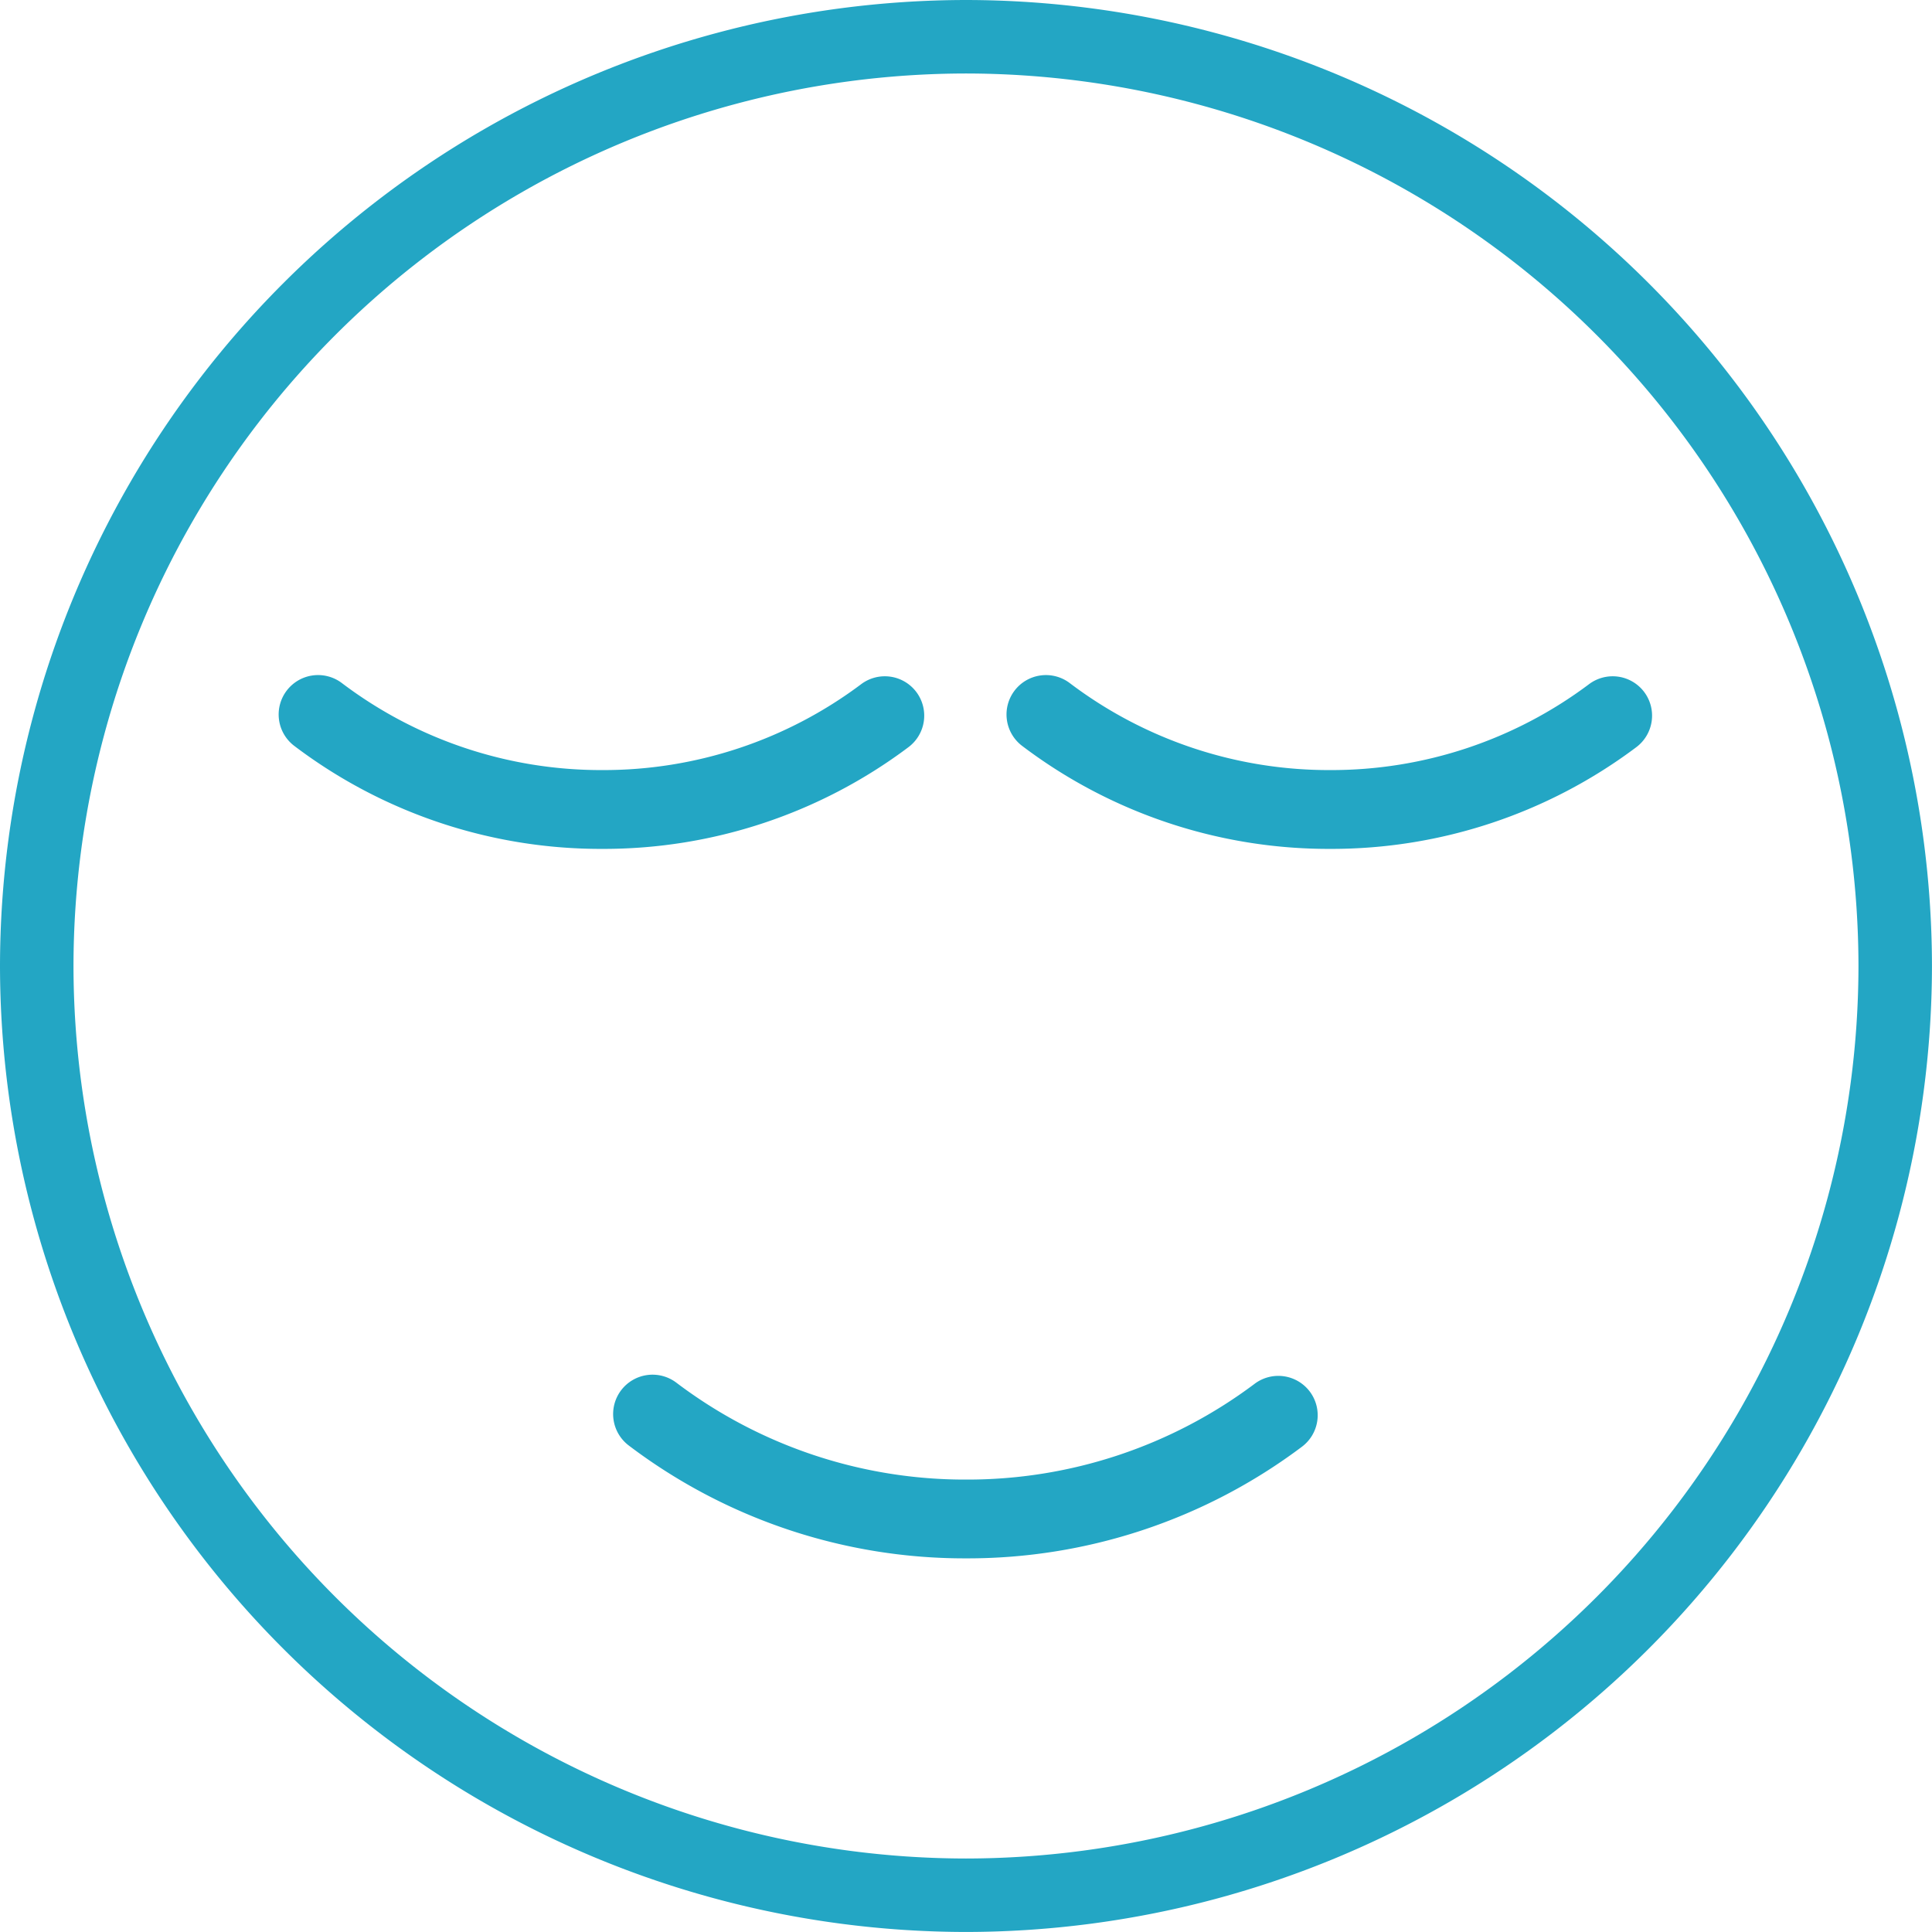
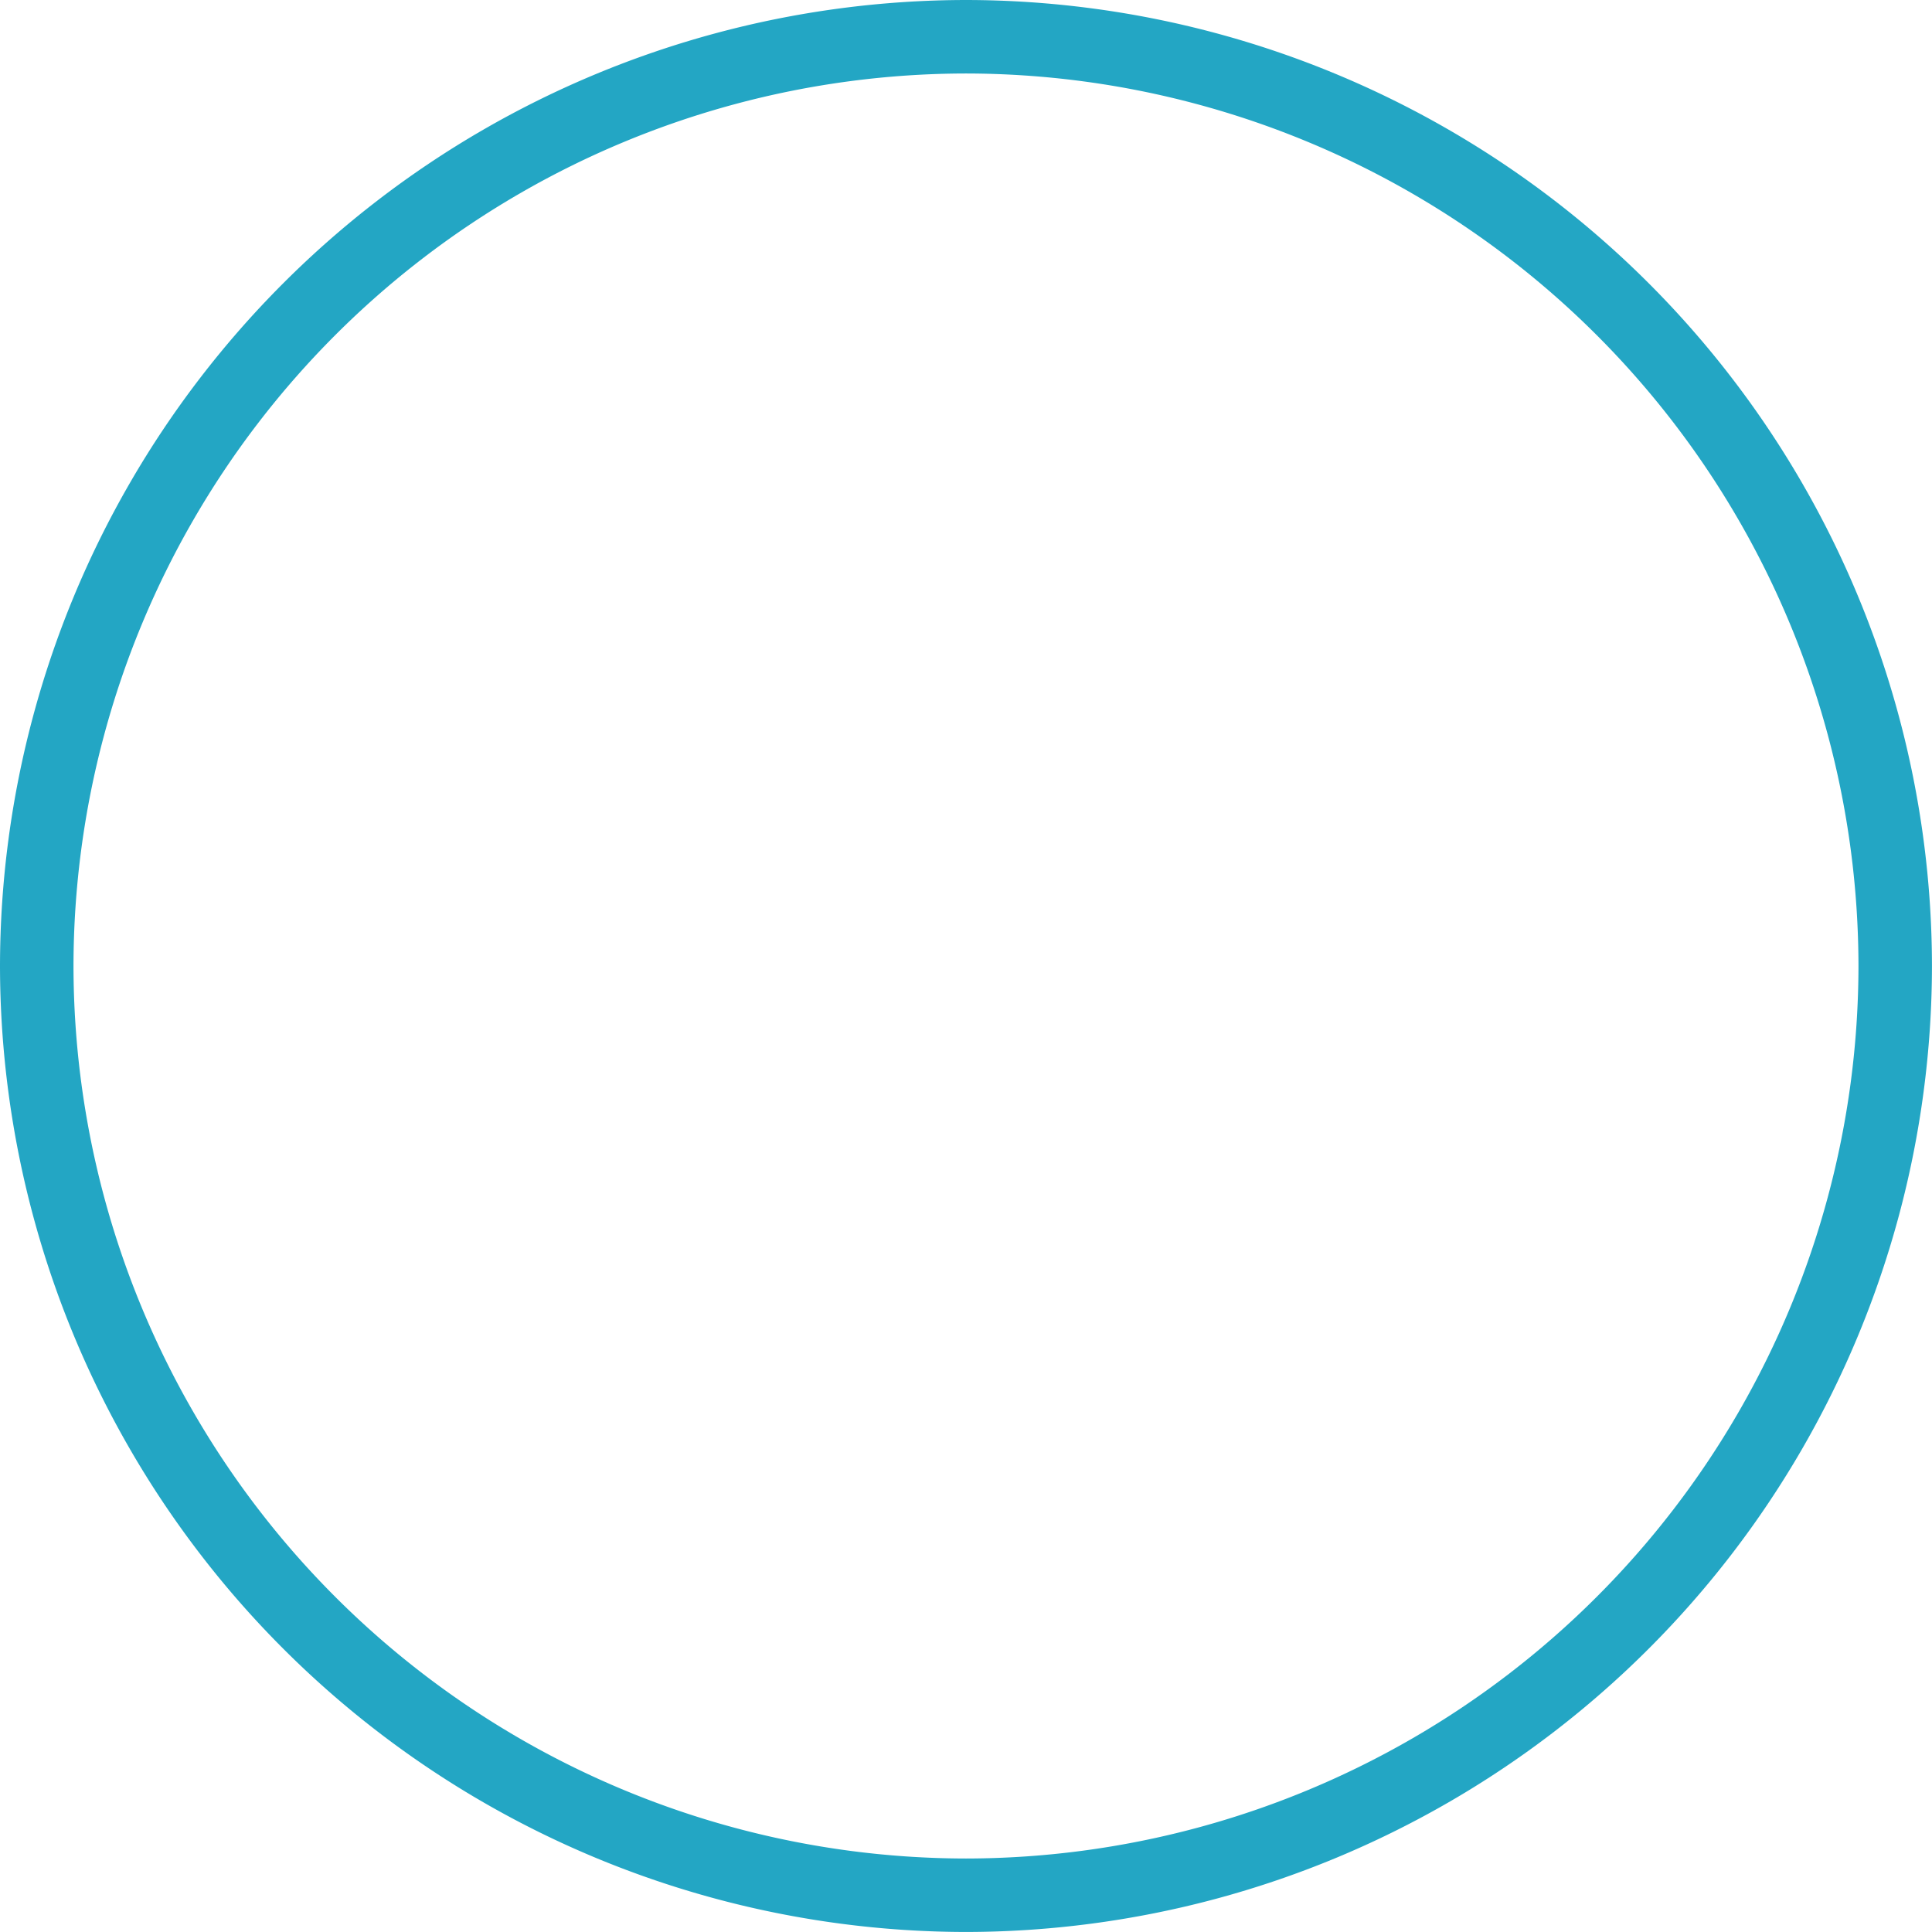
<svg xmlns="http://www.w3.org/2000/svg" width="54.417" height="54.416" viewBox="0 0 54.417 54.416">
  <g id="Group_315" data-name="Group 315" transform="translate(0 0)">
    <path id="Path_1119" data-name="Path 1119" d="M-594.416,964.716a27.239,27.239,0,0,1-27.208-27.208A27.239,27.239,0,0,1-594.416,910.3a27.239,27.239,0,0,1,27.208,27.208A27.239,27.239,0,0,1-594.416,964.716Zm0-52.346a25.166,25.166,0,0,0-25.138,25.138,25.167,25.167,0,0,0,25.138,25.139,25.167,25.167,0,0,0,25.138-25.139A25.166,25.166,0,0,0-594.416,912.37Z" transform="translate(621.624 -910.3)" fill="#23a6c4" />
-     <path id="Path_1120" data-name="Path 1120" d="M-587.122,968.86a15.661,15.661,0,0,1-9.506-3.178,1.11,1.11,0,0,1-.218-1.554,1.111,1.111,0,0,1,1.555-.218,13.464,13.464,0,0,0,8.17,2.731,13.471,13.471,0,0,0,8.123-2.7,1.11,1.11,0,0,1,1.553.224,1.109,1.109,0,0,1-.225,1.552A15.671,15.671,0,0,1-587.122,968.86Z" transform="translate(614.339 -924.967)" fill="#23a6c4" />
    <g id="Group_314" data-name="Group 314" transform="translate(7.848 19.01)">
-       <path id="Path_1121" data-name="Path 1121" d="M-572.8,941.4a14.294,14.294,0,0,1-8.674-2.9,1.11,1.11,0,0,1-.217-1.555,1.111,1.111,0,0,1,1.553-.218,12.087,12.087,0,0,0,7.338,2.453,12.085,12.085,0,0,0,7.294-2.421,1.11,1.11,0,0,1,1.553.224,1.11,1.11,0,0,1-.225,1.553A14.293,14.293,0,0,1-572.8,941.4Z" transform="translate(602.417 -936.5)" fill="#23a6c4" />
-       <path id="Path_1122" data-name="Path 1122" d="M-600.988,941.4a14.292,14.292,0,0,1-8.674-2.9,1.11,1.11,0,0,1-.217-1.555,1.11,1.11,0,0,1,1.553-.218,12.089,12.089,0,0,0,7.338,2.453,12.085,12.085,0,0,0,7.294-2.421,1.11,1.11,0,0,1,1.553.224,1.109,1.109,0,0,1-.225,1.553A14.293,14.293,0,0,1-600.988,941.4Z" transform="translate(610.104 -936.5)" fill="#23a6c4" />
-     </g>
+       </g>
  </g>
</svg>